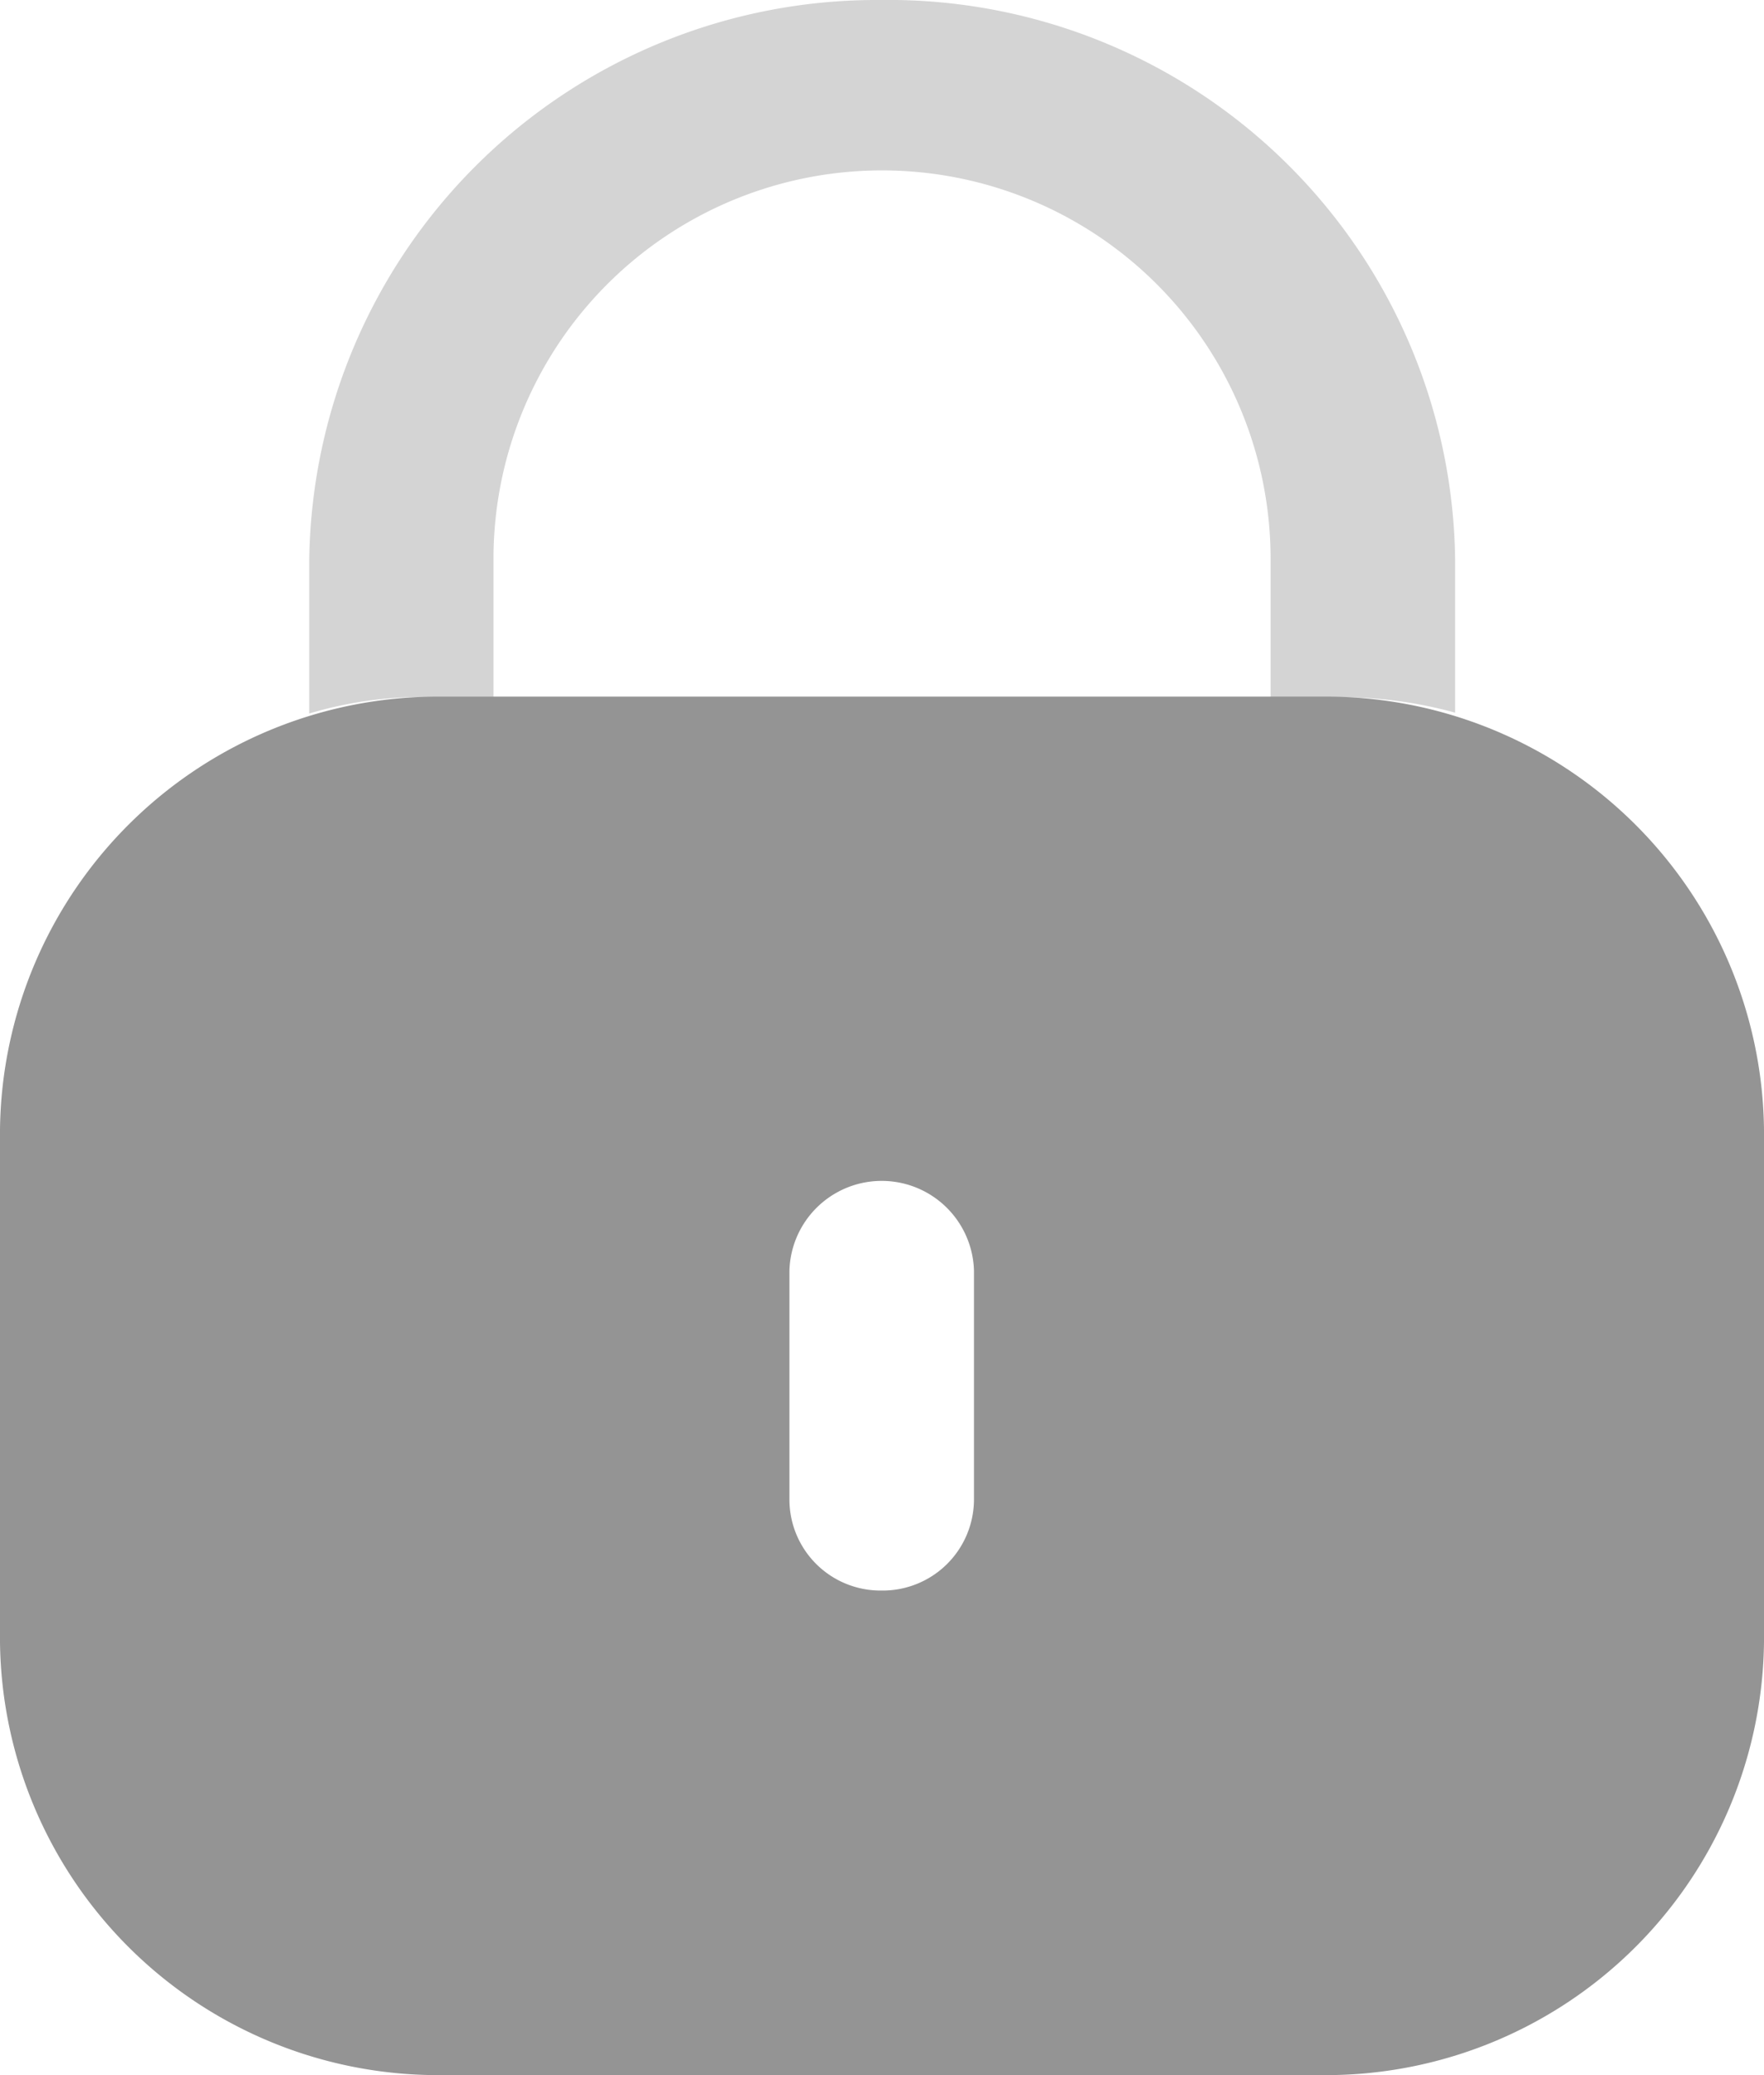
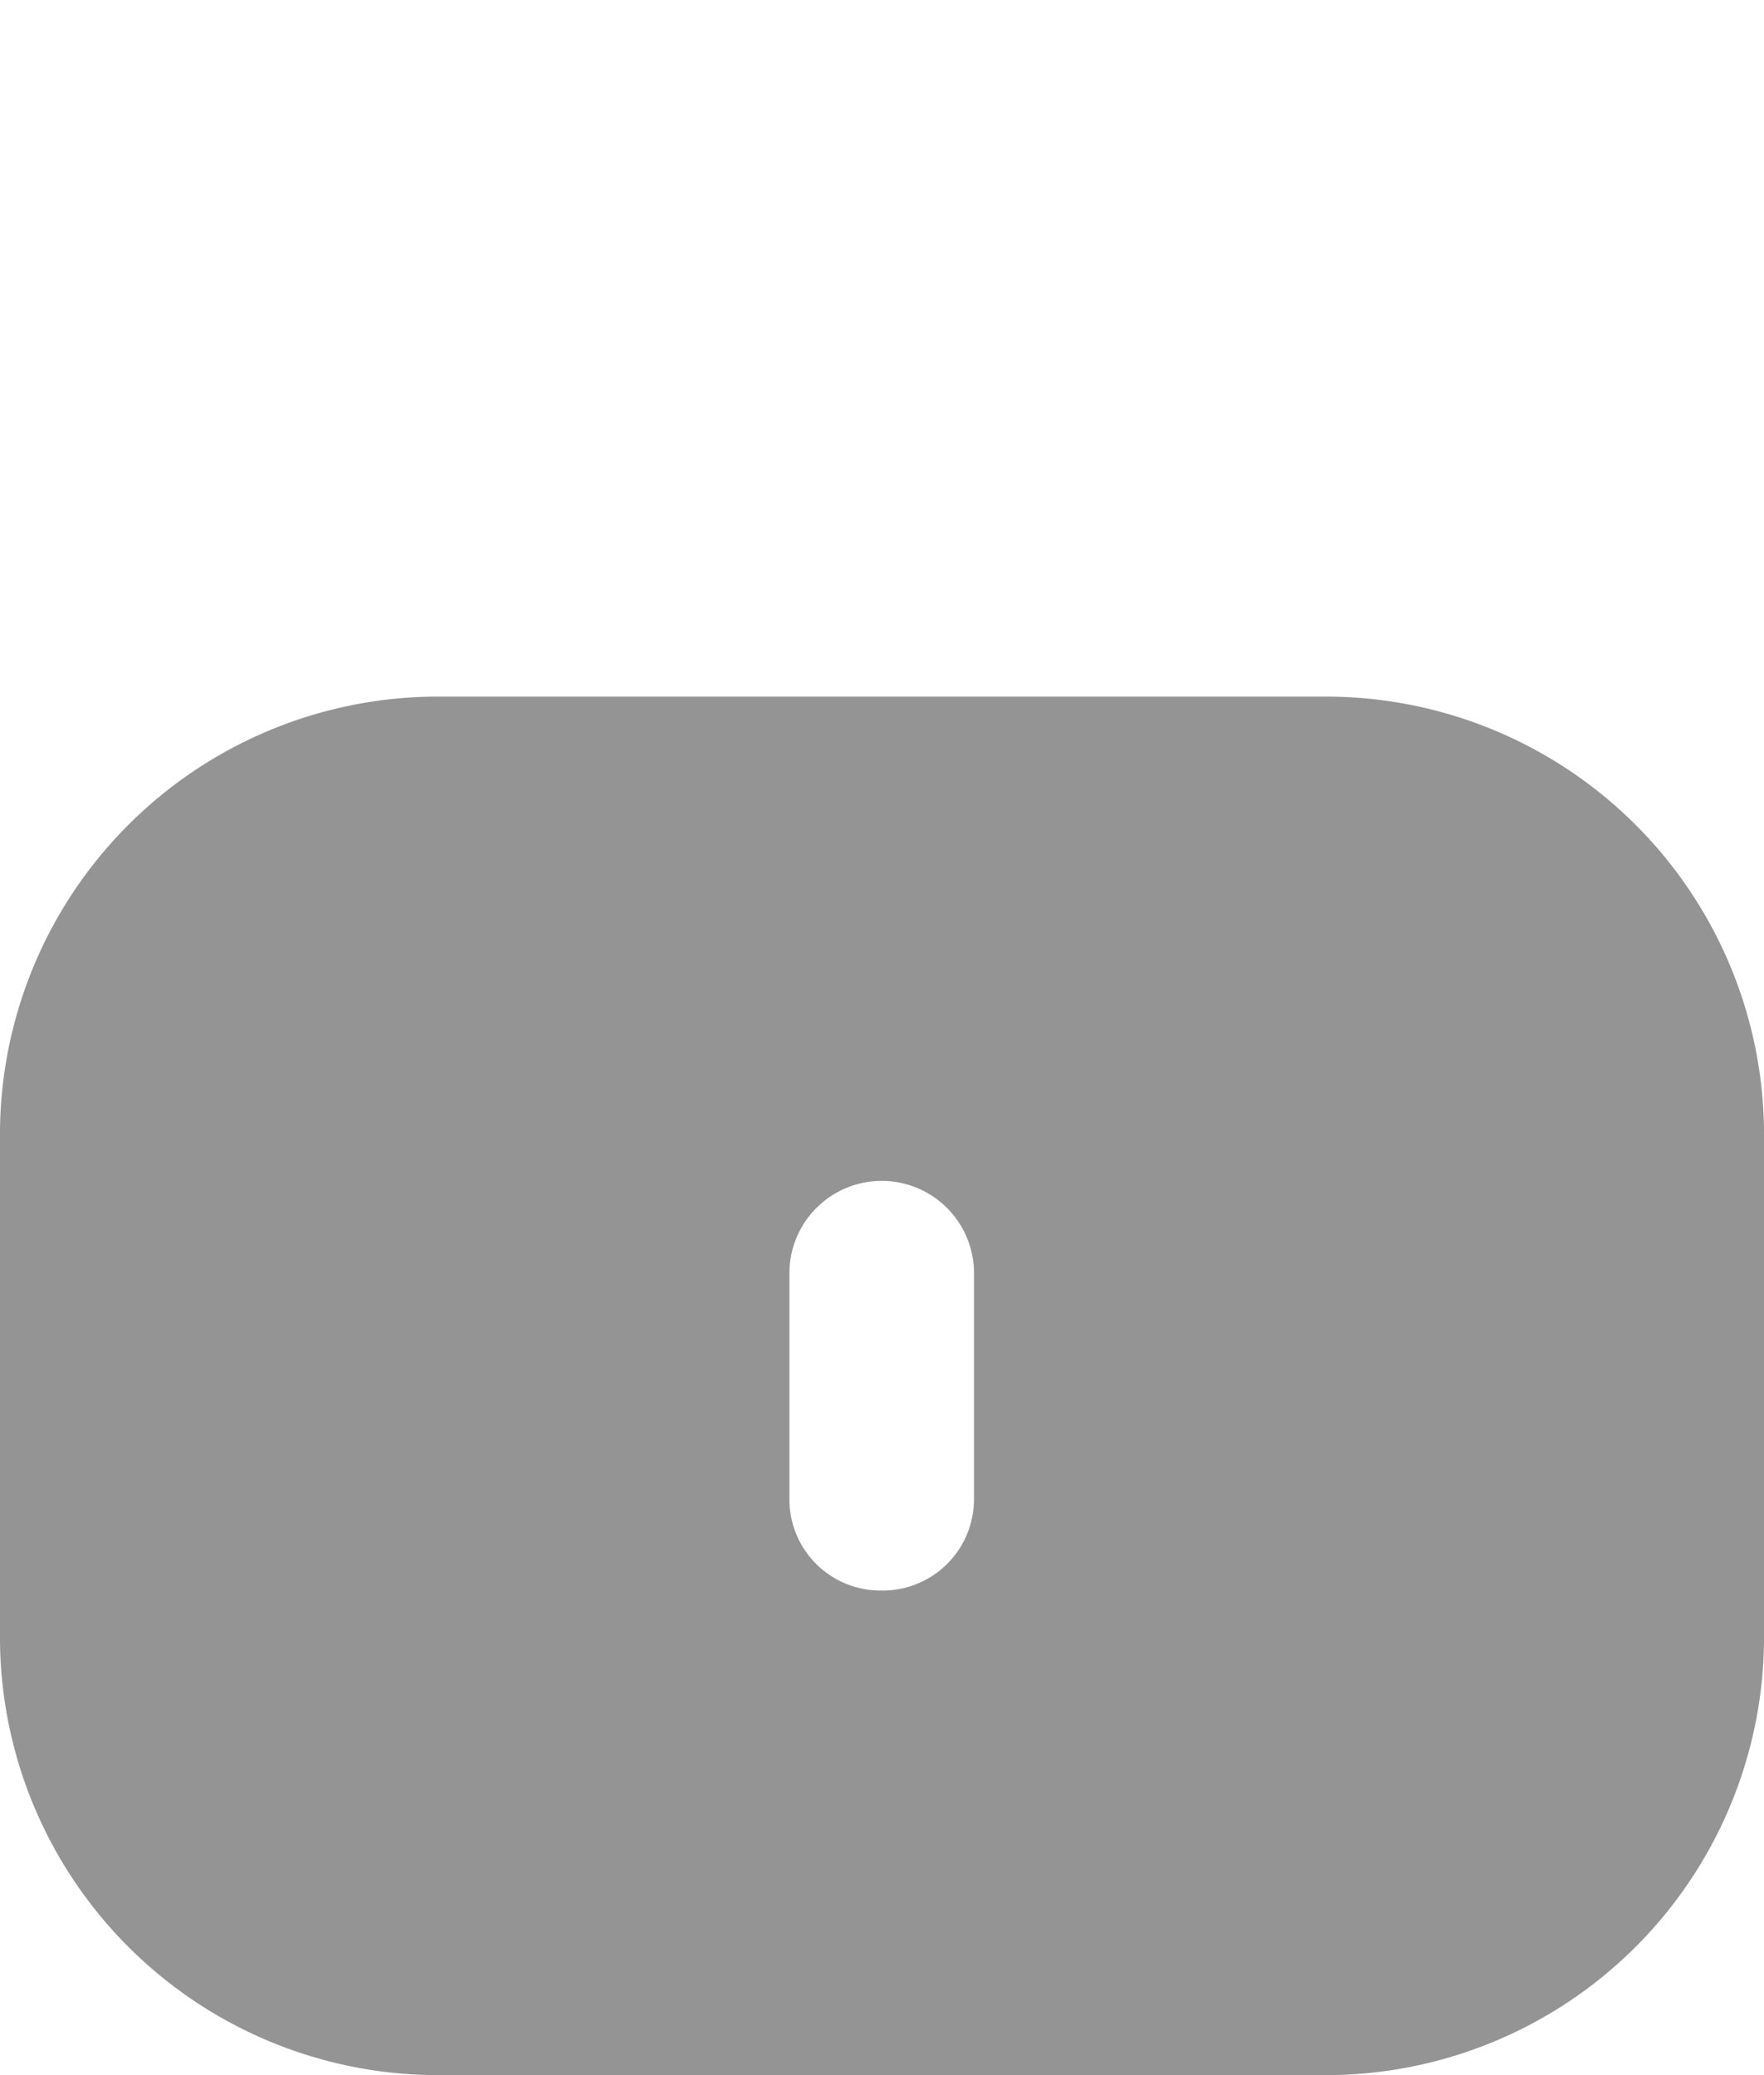
<svg xmlns="http://www.w3.org/2000/svg" id="Lock" width="23.621" height="27.789" viewBox="0 0 23.621 27.789">
  <path id="Path_14286" data-name="Path 14286" d="M9.431,8.714H21.19a5.867,5.867,0,0,1,5.931,5.8v6.86a5.867,5.867,0,0,1-5.931,5.8H9.431a5.867,5.867,0,0,1-5.931-5.8v-6.86A5.867,5.867,0,0,1,9.431,8.714ZM15.3,20.685a1.222,1.222,0,0,0,1.242-1.215V16.4a1.236,1.236,0,0,0-2.471,0V19.47A1.219,1.219,0,0,0,15.3,20.685Z" transform="translate(-3.5 0.615)" fill="#949494" fill-rule="evenodd" />
-   <path id="Path_14287" data-name="Path 14287" d="M21.825,9.5v2.044a5.77,5.77,0,0,0-1.553-.207h-.918V9.5A5.2,5.2,0,0,0,8.948,9.47v1.864h-.9a5.3,5.3,0,0,0-1.567.221V9.5A7.6,7.6,0,0,1,14.13,2,7.588,7.588,0,0,1,21.825,9.5Z" transform="translate(-2.34 -2)" fill="#949494" opacity="0.4" />
</svg>